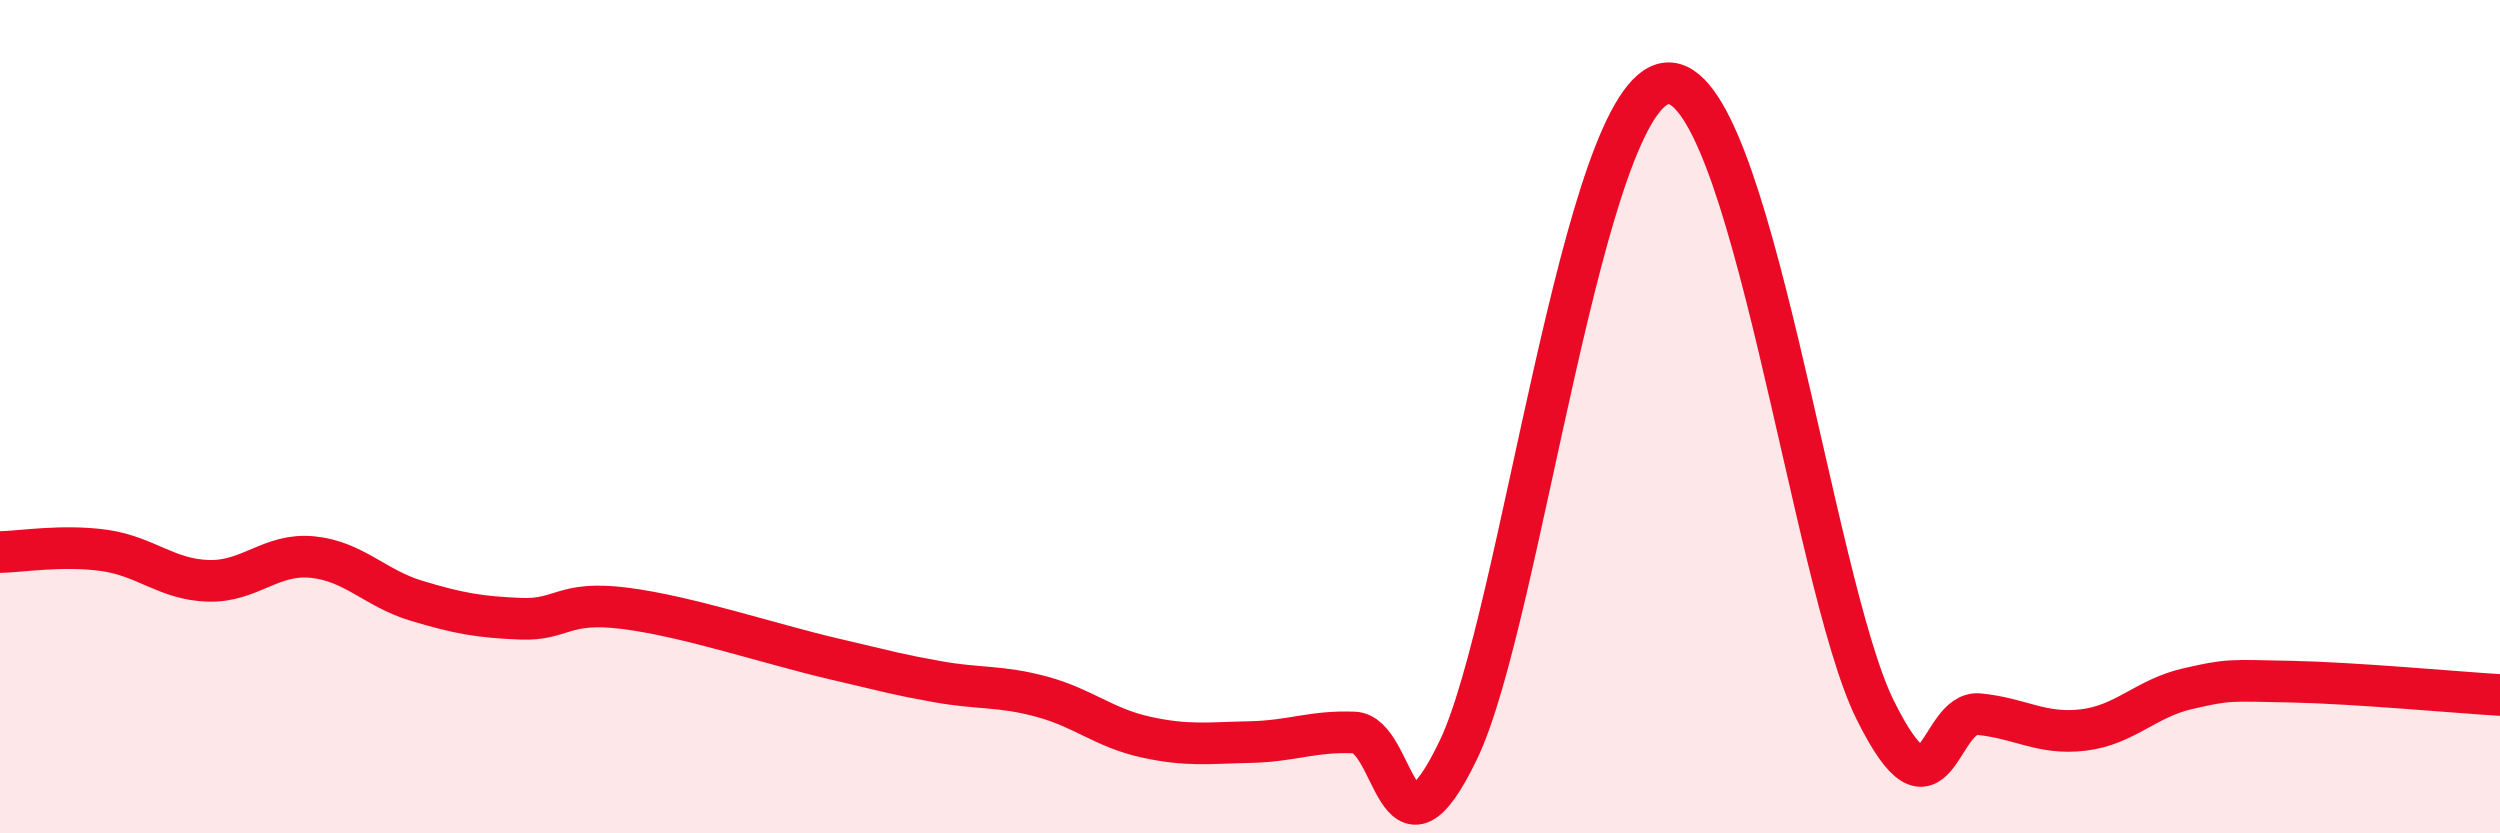
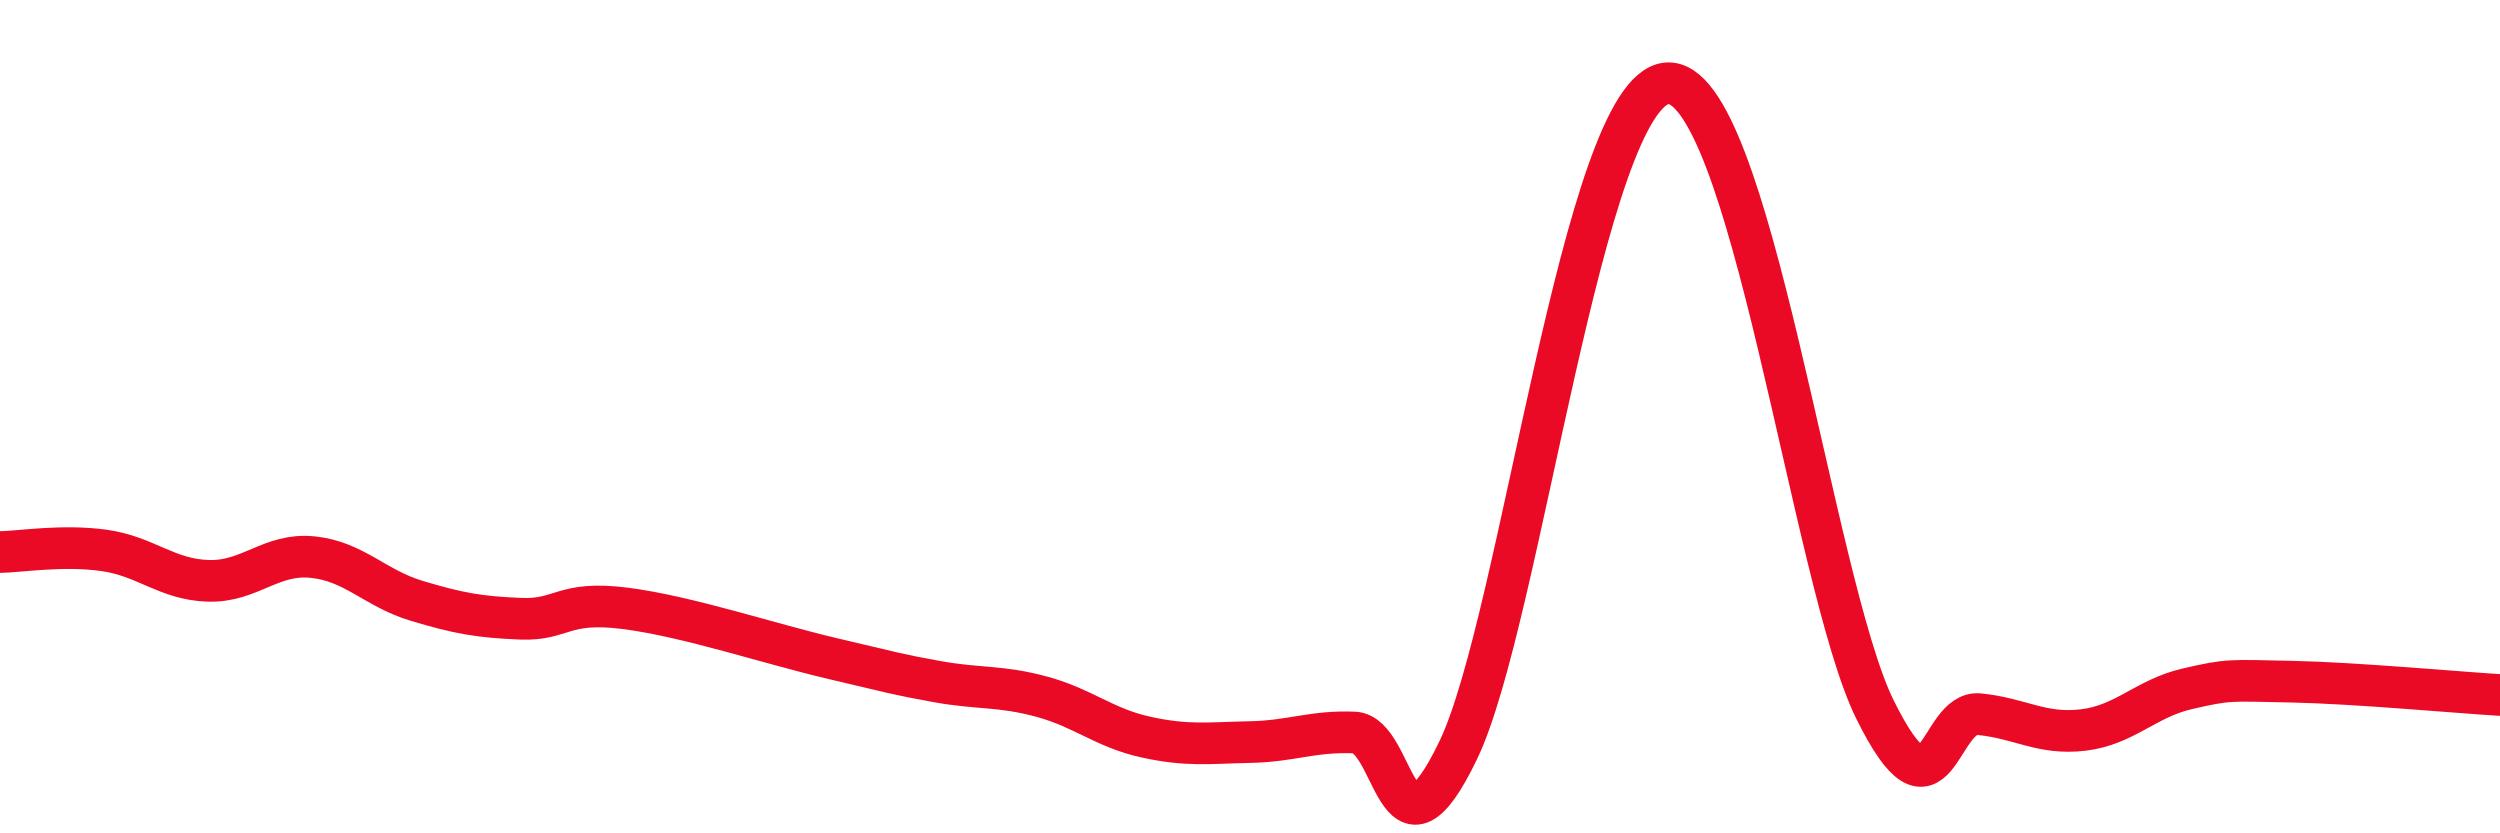
<svg xmlns="http://www.w3.org/2000/svg" width="60" height="20" viewBox="0 0 60 20">
-   <path d="M 0,13.25 C 0.5,13.24 1.5,13.07 2.5,13.21 C 3.5,13.35 4,13.91 5,13.94 C 6,13.97 6.5,13.27 7.5,13.37 C 8.5,13.47 9,14.12 10,14.42 C 11,14.72 11.5,14.81 12.5,14.85 C 13.5,14.89 13.5,14.41 15,14.6 C 16.5,14.79 18.5,15.46 20,15.81 C 21.5,16.16 21.5,16.18 22.5,16.36 C 23.5,16.54 24,16.45 25,16.72 C 26,16.99 26.5,17.47 27.5,17.69 C 28.5,17.91 29,17.83 30,17.81 C 31,17.79 31.5,17.54 32.5,17.58 C 33.5,17.62 33.5,21.12 35,18 C 36.5,14.88 38,2.19 40,2 C 42,1.81 43.5,14 45,17.03 C 46.5,20.06 46.5,17.04 47.5,17.14 C 48.5,17.24 49,17.64 50,17.52 C 51,17.4 51.5,16.76 52.5,16.53 C 53.5,16.3 53.5,16.33 55,16.36 C 56.5,16.39 59,16.62 60,16.68L60 20L0 20Z" fill="#EB0A25" opacity="0.1" stroke-linecap="round" stroke-linejoin="round" />
  <path d="M 0,13.25 C 0.5,13.24 1.5,13.07 2.5,13.21 C 3.5,13.35 4,13.91 5,13.94 C 6,13.97 6.5,13.27 7.5,13.37 C 8.5,13.47 9,14.12 10,14.42 C 11,14.72 11.5,14.81 12.5,14.85 C 13.5,14.89 13.5,14.41 15,14.6 C 16.5,14.79 18.5,15.46 20,15.81 C 21.5,16.16 21.5,16.18 22.5,16.36 C 23.5,16.54 24,16.45 25,16.72 C 26,16.99 26.5,17.47 27.5,17.69 C 28.5,17.91 29,17.83 30,17.81 C 31,17.79 31.5,17.54 32.5,17.58 C 33.5,17.62 33.5,21.12 35,18 C 36.5,14.88 38,2.19 40,2 C 42,1.81 43.5,14 45,17.03 C 46.5,20.06 46.5,17.04 47.5,17.14 C 48.5,17.24 49,17.64 50,17.52 C 51,17.4 51.5,16.76 52.5,16.53 C 53.5,16.3 53.5,16.33 55,16.36 C 56.5,16.39 59,16.62 60,16.68" stroke="#EB0A25" stroke-width="1" fill="none" stroke-linecap="round" stroke-linejoin="round" />
</svg>